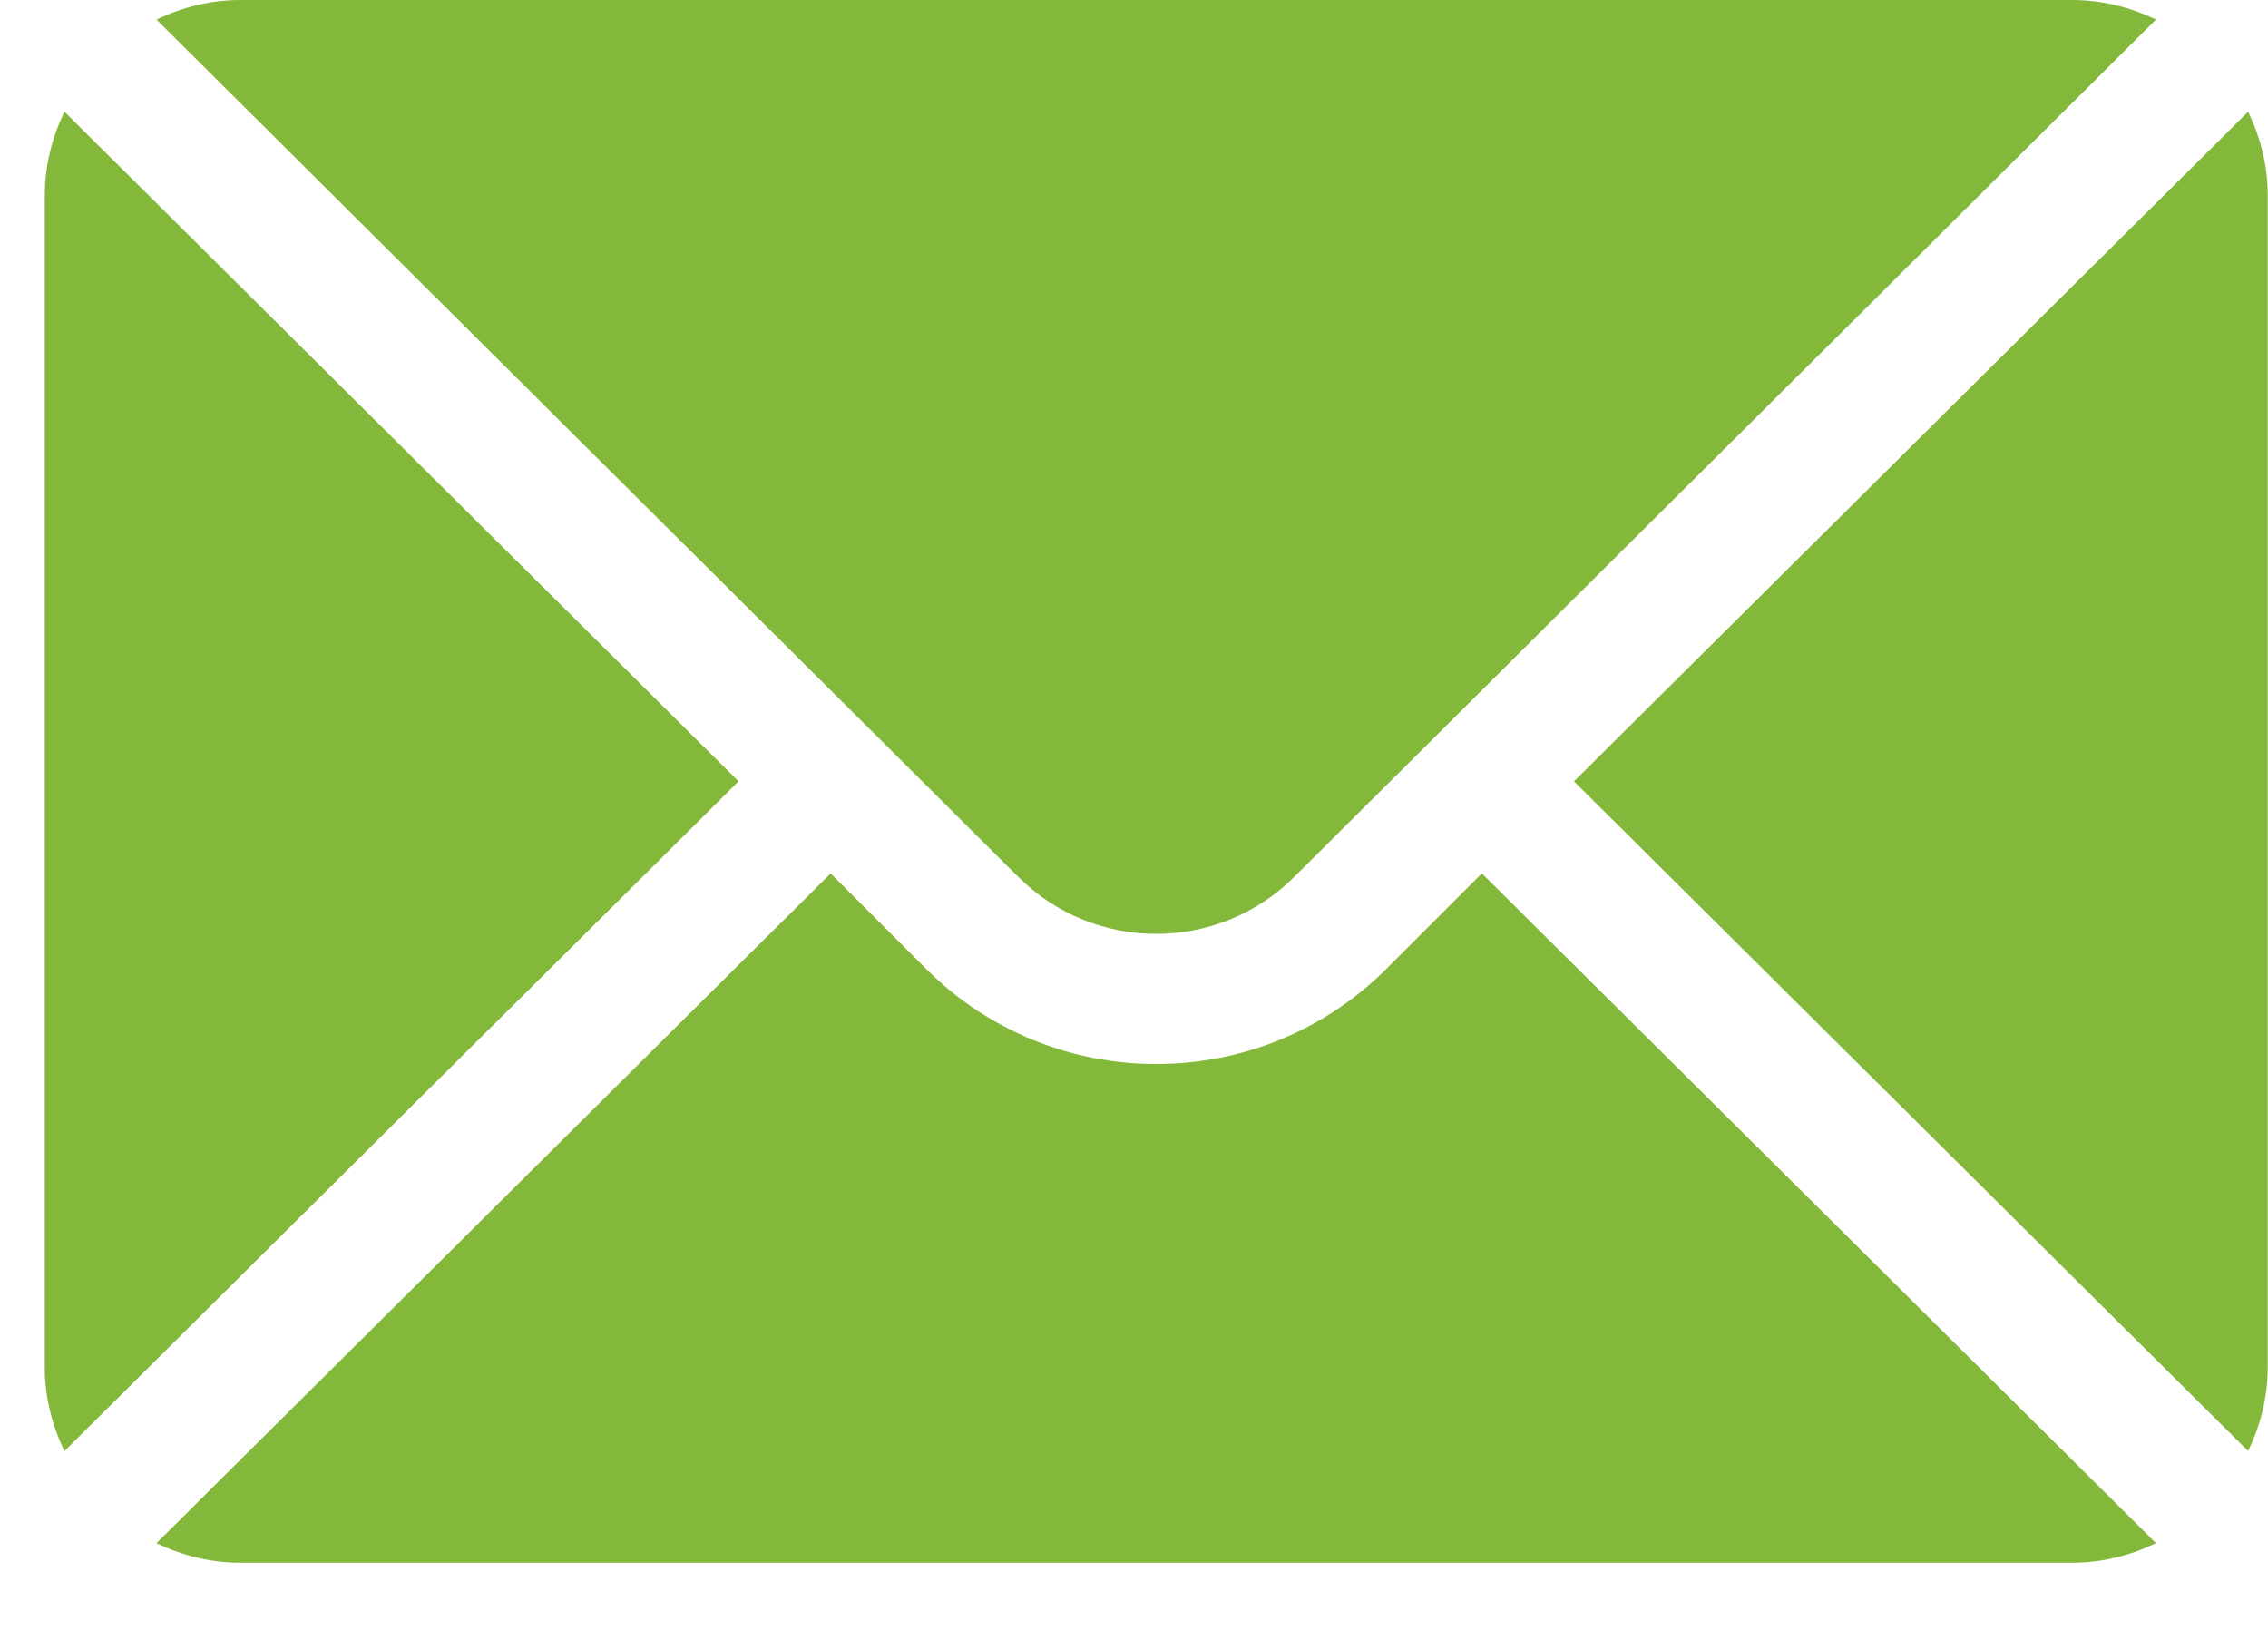
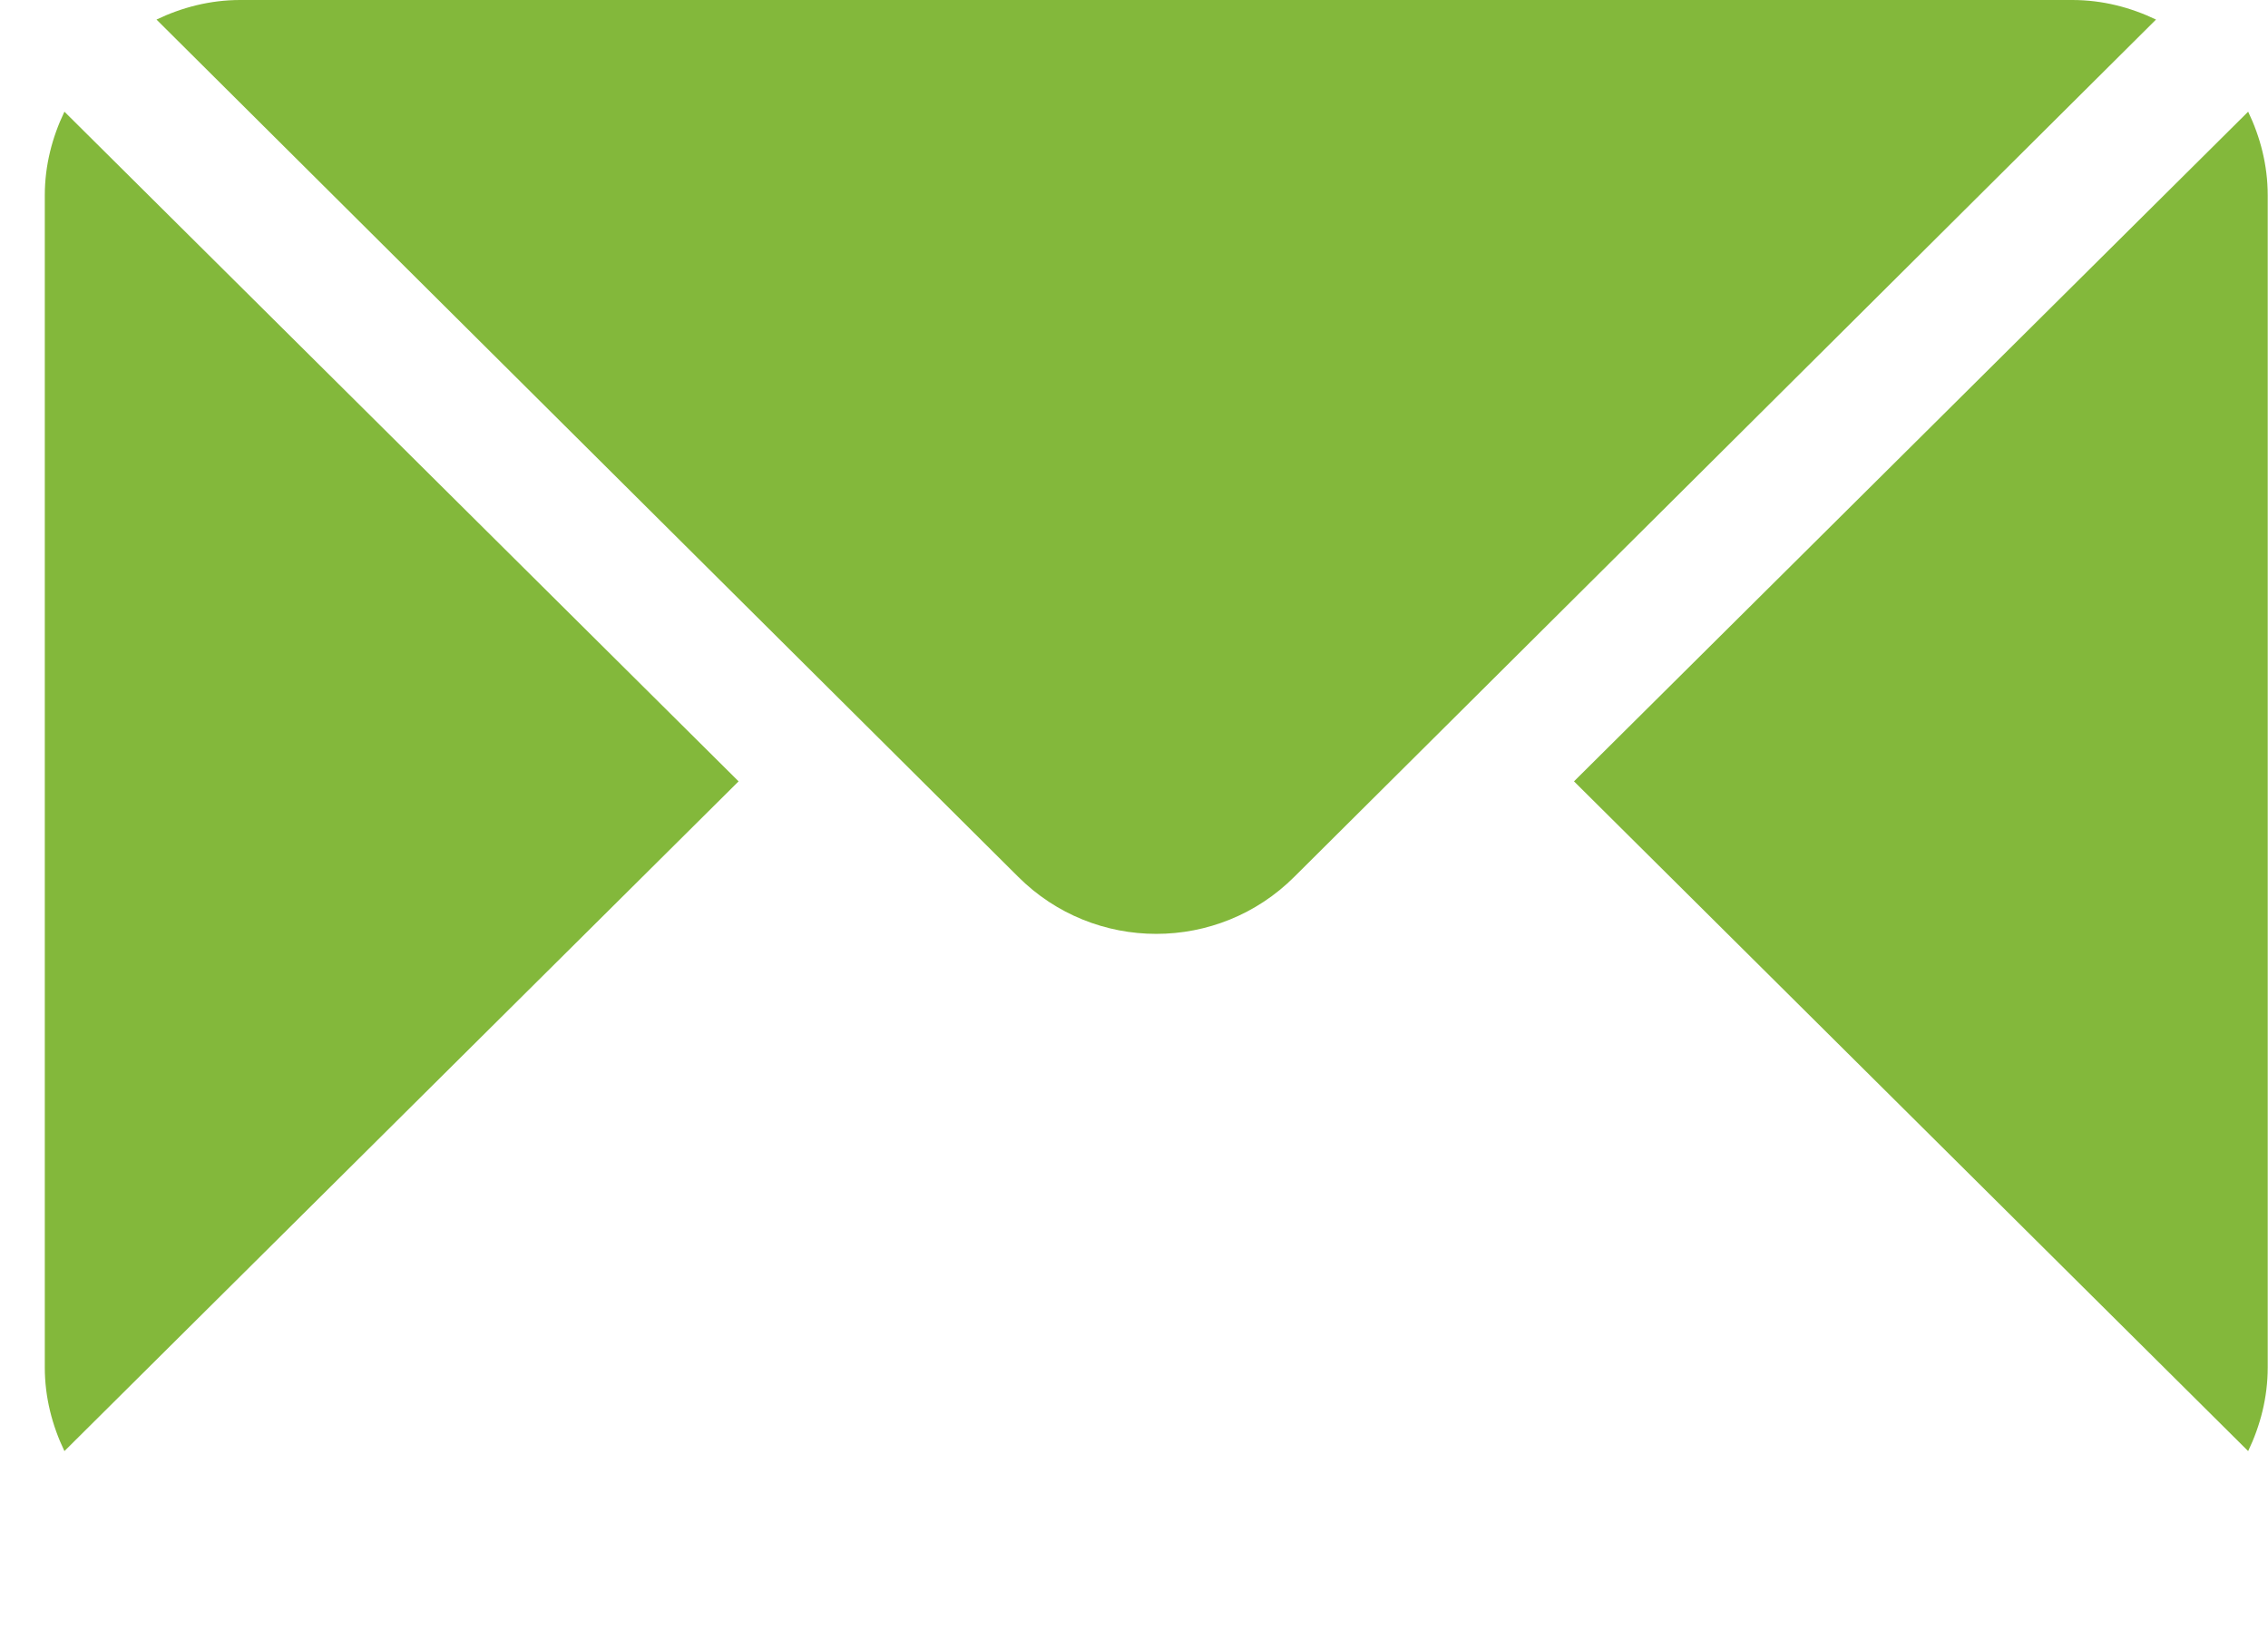
<svg xmlns="http://www.w3.org/2000/svg" width="32" height="23" viewBox="0 0 32 23" fill="none">
  <path d="M31.72 1.576L22.208 11.026L31.72 20.477C31.892 20.118 31.996 19.72 31.996 19.296V2.757C31.996 2.332 31.892 1.935 31.72 1.576ZM29.239 0H3.389C2.965 0 2.567 0.104 2.208 0.276L14.365 12.372C15.44 13.447 17.188 13.447 18.263 12.372L30.42 0.276C30.061 0.104 29.664 0 29.239 0ZM0.909 1.576C0.737 1.935 0.632 2.332 0.632 2.757V19.296C0.632 19.72 0.737 20.118 0.909 20.477L10.421 11.026L0.909 1.576Z" fill="#83B83B" />
-   <path d="M20.908 12.325L19.562 13.671C17.771 15.463 14.857 15.463 13.066 13.671L11.72 12.325L2.208 21.776C2.567 21.948 2.965 22.052 3.389 22.052H29.239C29.664 22.052 30.061 21.948 30.42 21.776L20.908 12.325Z" fill="#83B83B" />
</svg>